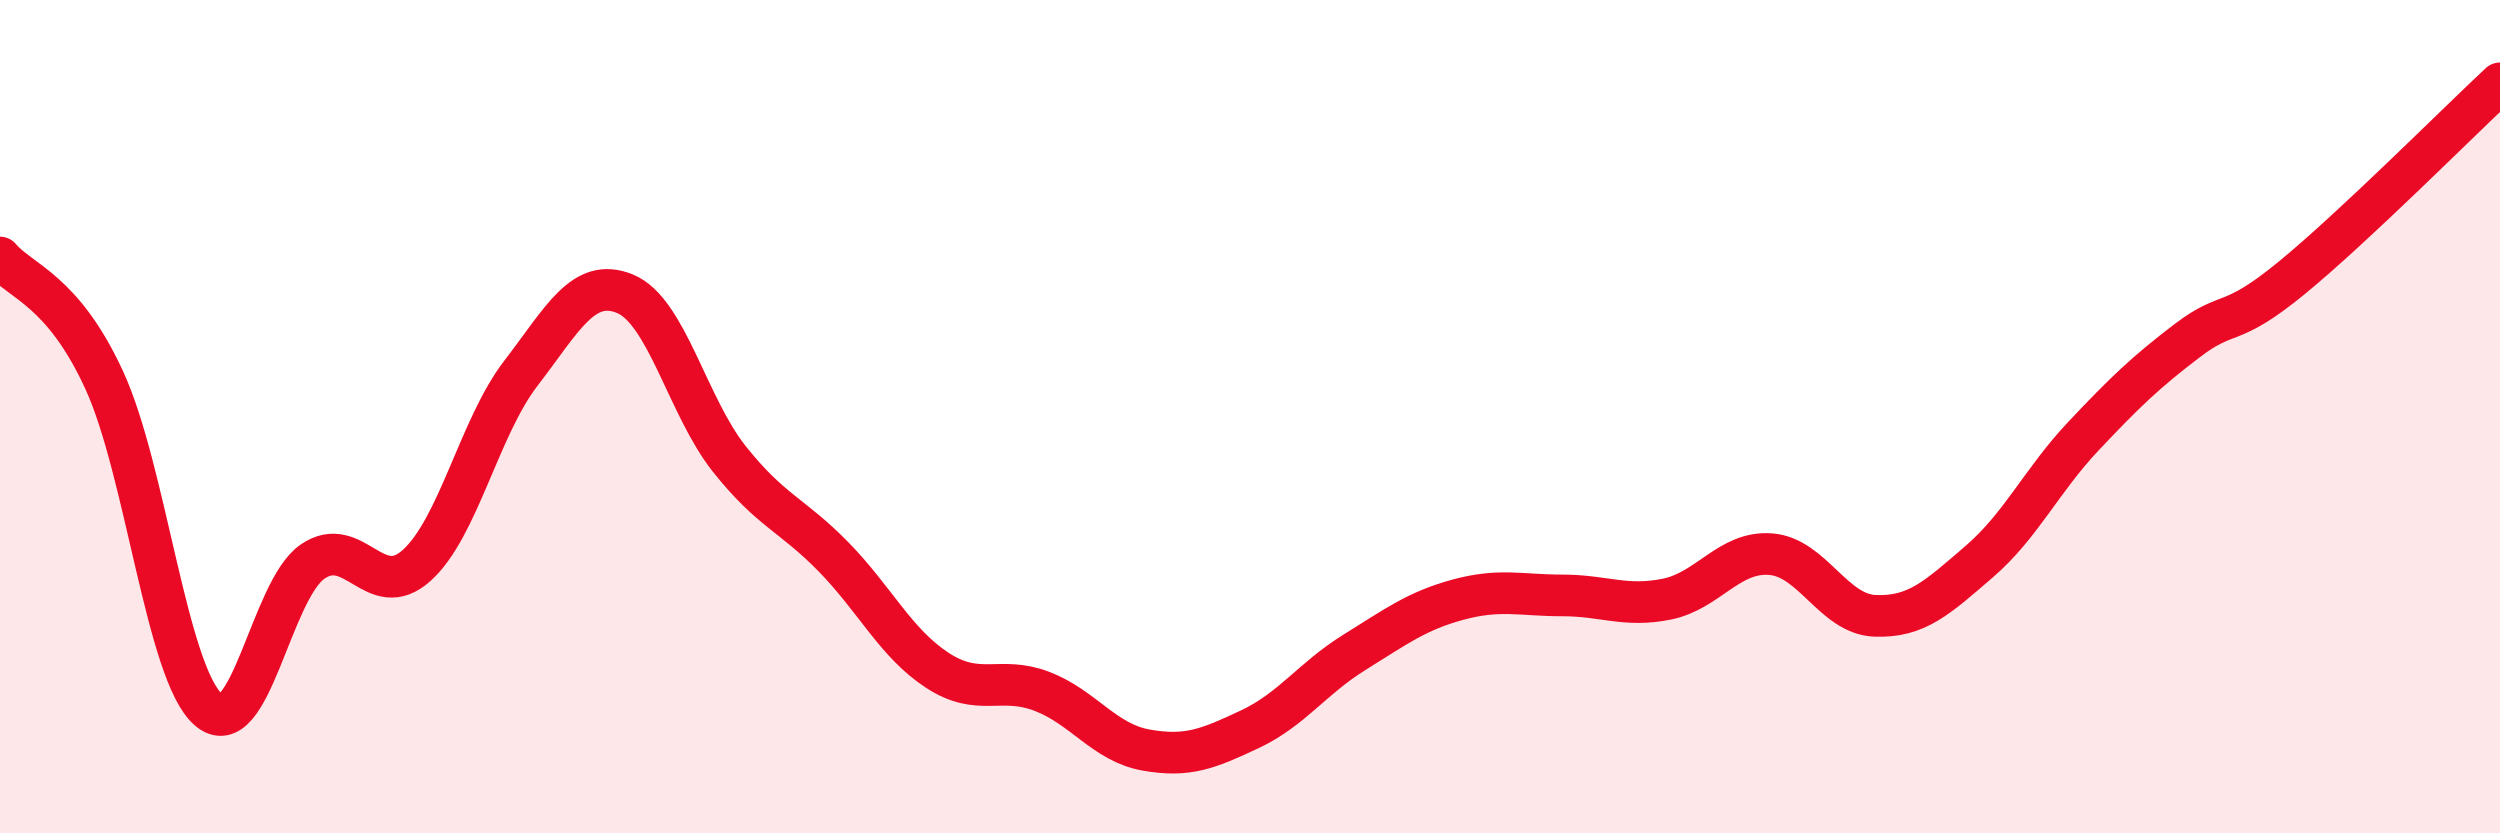
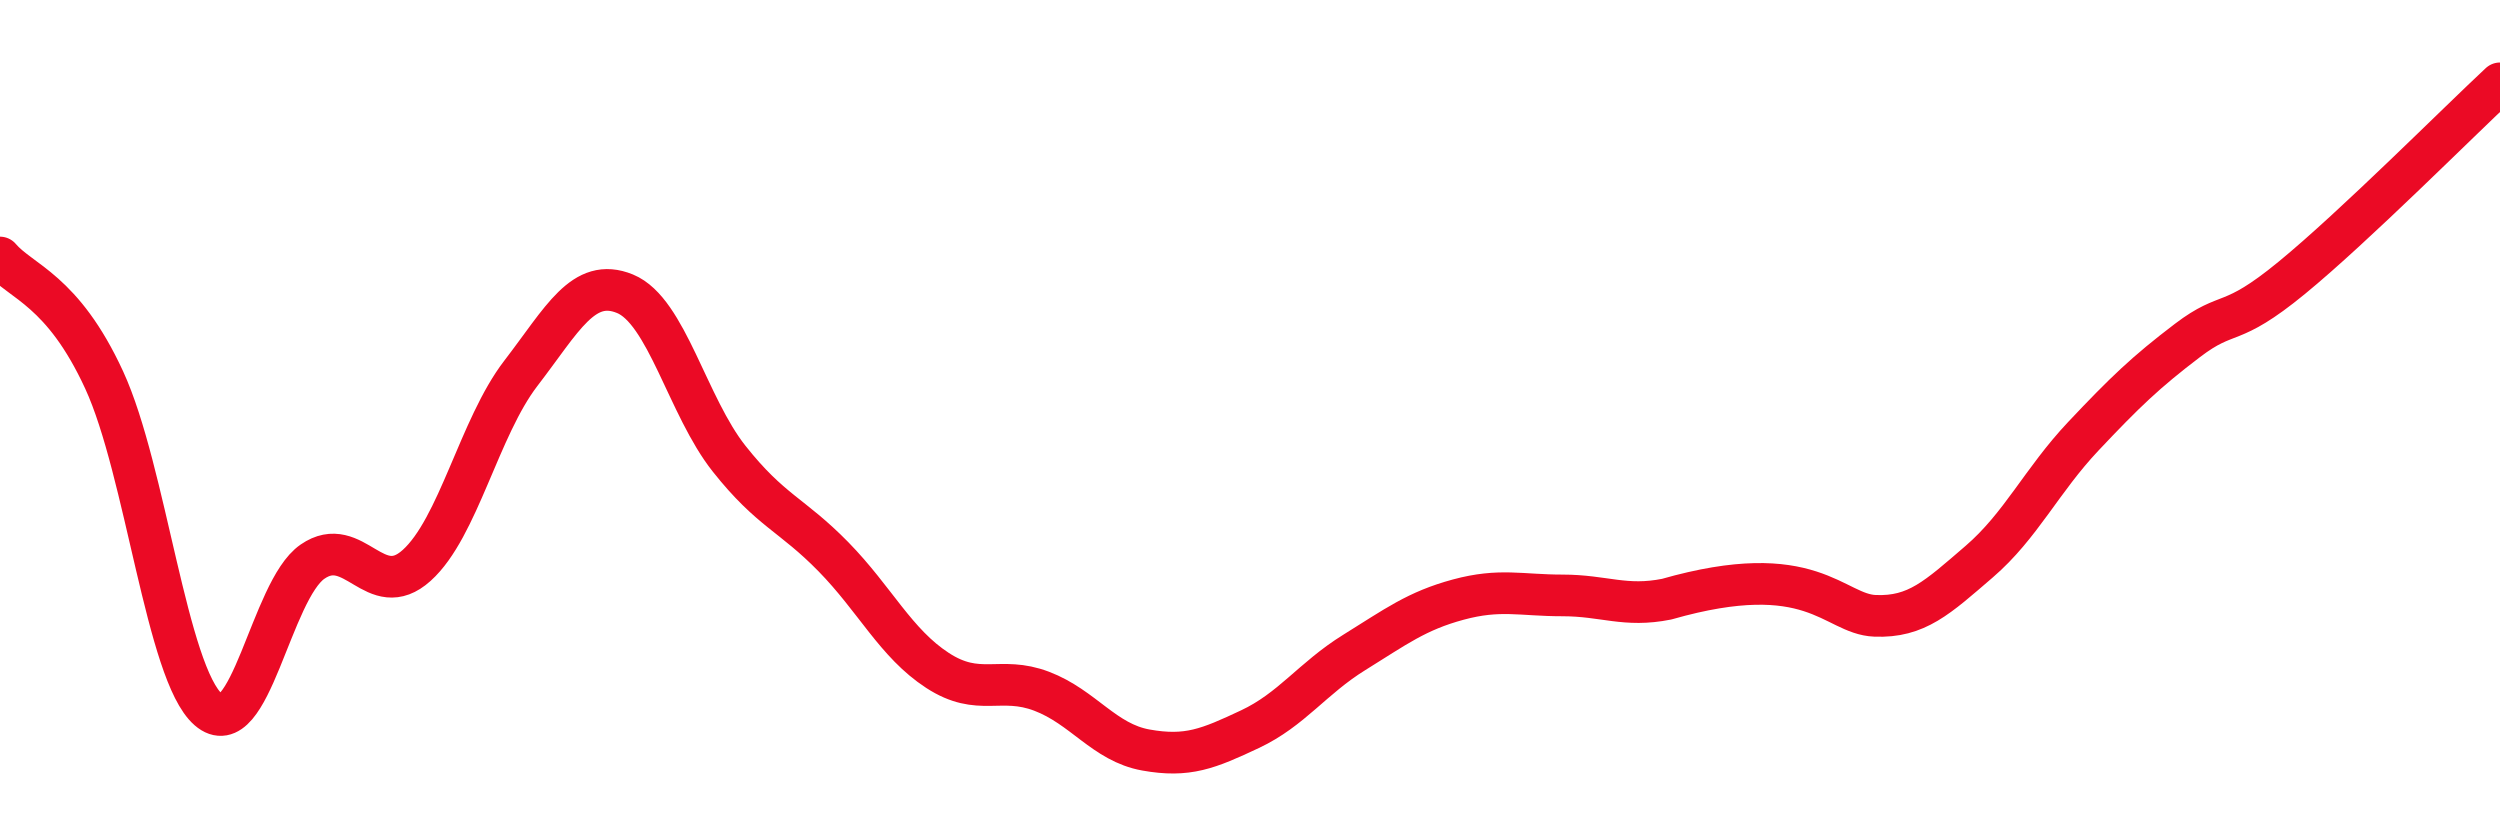
<svg xmlns="http://www.w3.org/2000/svg" width="60" height="20" viewBox="0 0 60 20">
-   <path d="M 0,6.18 C 0.5,6.77 1.5,6.95 2.5,9.12 C 3.5,11.29 4,16.16 5,17.03 C 6,17.9 6.5,14.17 7.5,13.48 C 8.5,12.79 9,14.47 10,13.57 C 11,12.67 11.5,10.26 12.5,8.96 C 13.5,7.66 14,6.64 15,7.05 C 16,7.46 16.5,9.75 17.5,11.01 C 18.5,12.27 19,12.34 20,13.36 C 21,14.38 21.5,15.44 22.5,16.09 C 23.5,16.74 24,16.21 25,16.59 C 26,16.97 26.5,17.82 27.5,18 C 28.5,18.18 29,17.97 30,17.5 C 31,17.03 31.5,16.28 32.5,15.66 C 33.5,15.04 34,14.66 35,14.39 C 36,14.12 36.5,14.29 37.5,14.29 C 38.5,14.29 39,14.58 40,14.38 C 41,14.18 41.5,13.22 42.5,13.3 C 43.5,13.38 44,14.74 45,14.78 C 46,14.82 46.5,14.34 47.5,13.48 C 48.5,12.62 49,11.53 50,10.47 C 51,9.41 51.5,8.93 52.5,8.17 C 53.5,7.41 53.5,7.9 55,6.67 C 56.5,5.44 59,2.93 60,2L60 20L0 20Z" fill="#EB0A25" opacity="0.1" stroke-linecap="round" stroke-linejoin="round" />
-   <path d="M 0,6.18 C 0.5,6.77 1.5,6.95 2.5,9.12 C 3.5,11.29 4,16.16 5,17.03 C 6,17.9 6.5,14.17 7.5,13.48 C 8.5,12.79 9,14.47 10,13.57 C 11,12.67 11.5,10.26 12.5,8.96 C 13.5,7.66 14,6.64 15,7.05 C 16,7.46 16.5,9.75 17.5,11.01 C 18.5,12.27 19,12.34 20,13.36 C 21,14.38 21.5,15.44 22.5,16.09 C 23.5,16.74 24,16.21 25,16.59 C 26,16.97 26.5,17.82 27.5,18 C 28.5,18.18 29,17.97 30,17.5 C 31,17.03 31.5,16.28 32.5,15.66 C 33.5,15.04 34,14.66 35,14.39 C 36,14.12 36.5,14.29 37.5,14.29 C 38.5,14.29 39,14.58 40,14.38 C 41,14.18 41.5,13.22 42.5,13.3 C 43.5,13.38 44,14.74 45,14.78 C 46,14.82 46.5,14.34 47.5,13.48 C 48.5,12.62 49,11.53 50,10.47 C 51,9.41 51.5,8.93 52.5,8.17 C 53.5,7.41 53.5,7.9 55,6.67 C 56.5,5.44 59,2.93 60,2" stroke="#EB0A25" stroke-width="1" fill="none" stroke-linecap="round" stroke-linejoin="round" />
+   <path d="M 0,6.18 C 0.5,6.77 1.5,6.95 2.5,9.12 C 3.5,11.29 4,16.16 5,17.03 C 6,17.9 6.5,14.17 7.5,13.48 C 8.5,12.79 9,14.47 10,13.57 C 11,12.67 11.5,10.26 12.5,8.96 C 13.5,7.66 14,6.64 15,7.05 C 16,7.46 16.5,9.75 17.5,11.01 C 18.5,12.27 19,12.34 20,13.36 C 21,14.38 21.5,15.44 22.5,16.09 C 23.5,16.74 24,16.21 25,16.59 C 26,16.97 26.5,17.82 27.5,18 C 28.5,18.18 29,17.97 30,17.5 C 31,17.03 31.5,16.28 32.5,15.66 C 33.5,15.04 34,14.66 35,14.39 C 36,14.12 36.5,14.29 37.5,14.29 C 38.5,14.29 39,14.58 40,14.38 C 43.5,13.38 44,14.74 45,14.78 C 46,14.82 46.5,14.34 47.5,13.48 C 48.5,12.62 49,11.53 50,10.47 C 51,9.41 51.5,8.93 52.5,8.17 C 53.5,7.41 53.5,7.9 55,6.67 C 56.5,5.44 59,2.93 60,2" stroke="#EB0A25" stroke-width="1" fill="none" stroke-linecap="round" stroke-linejoin="round" />
</svg>